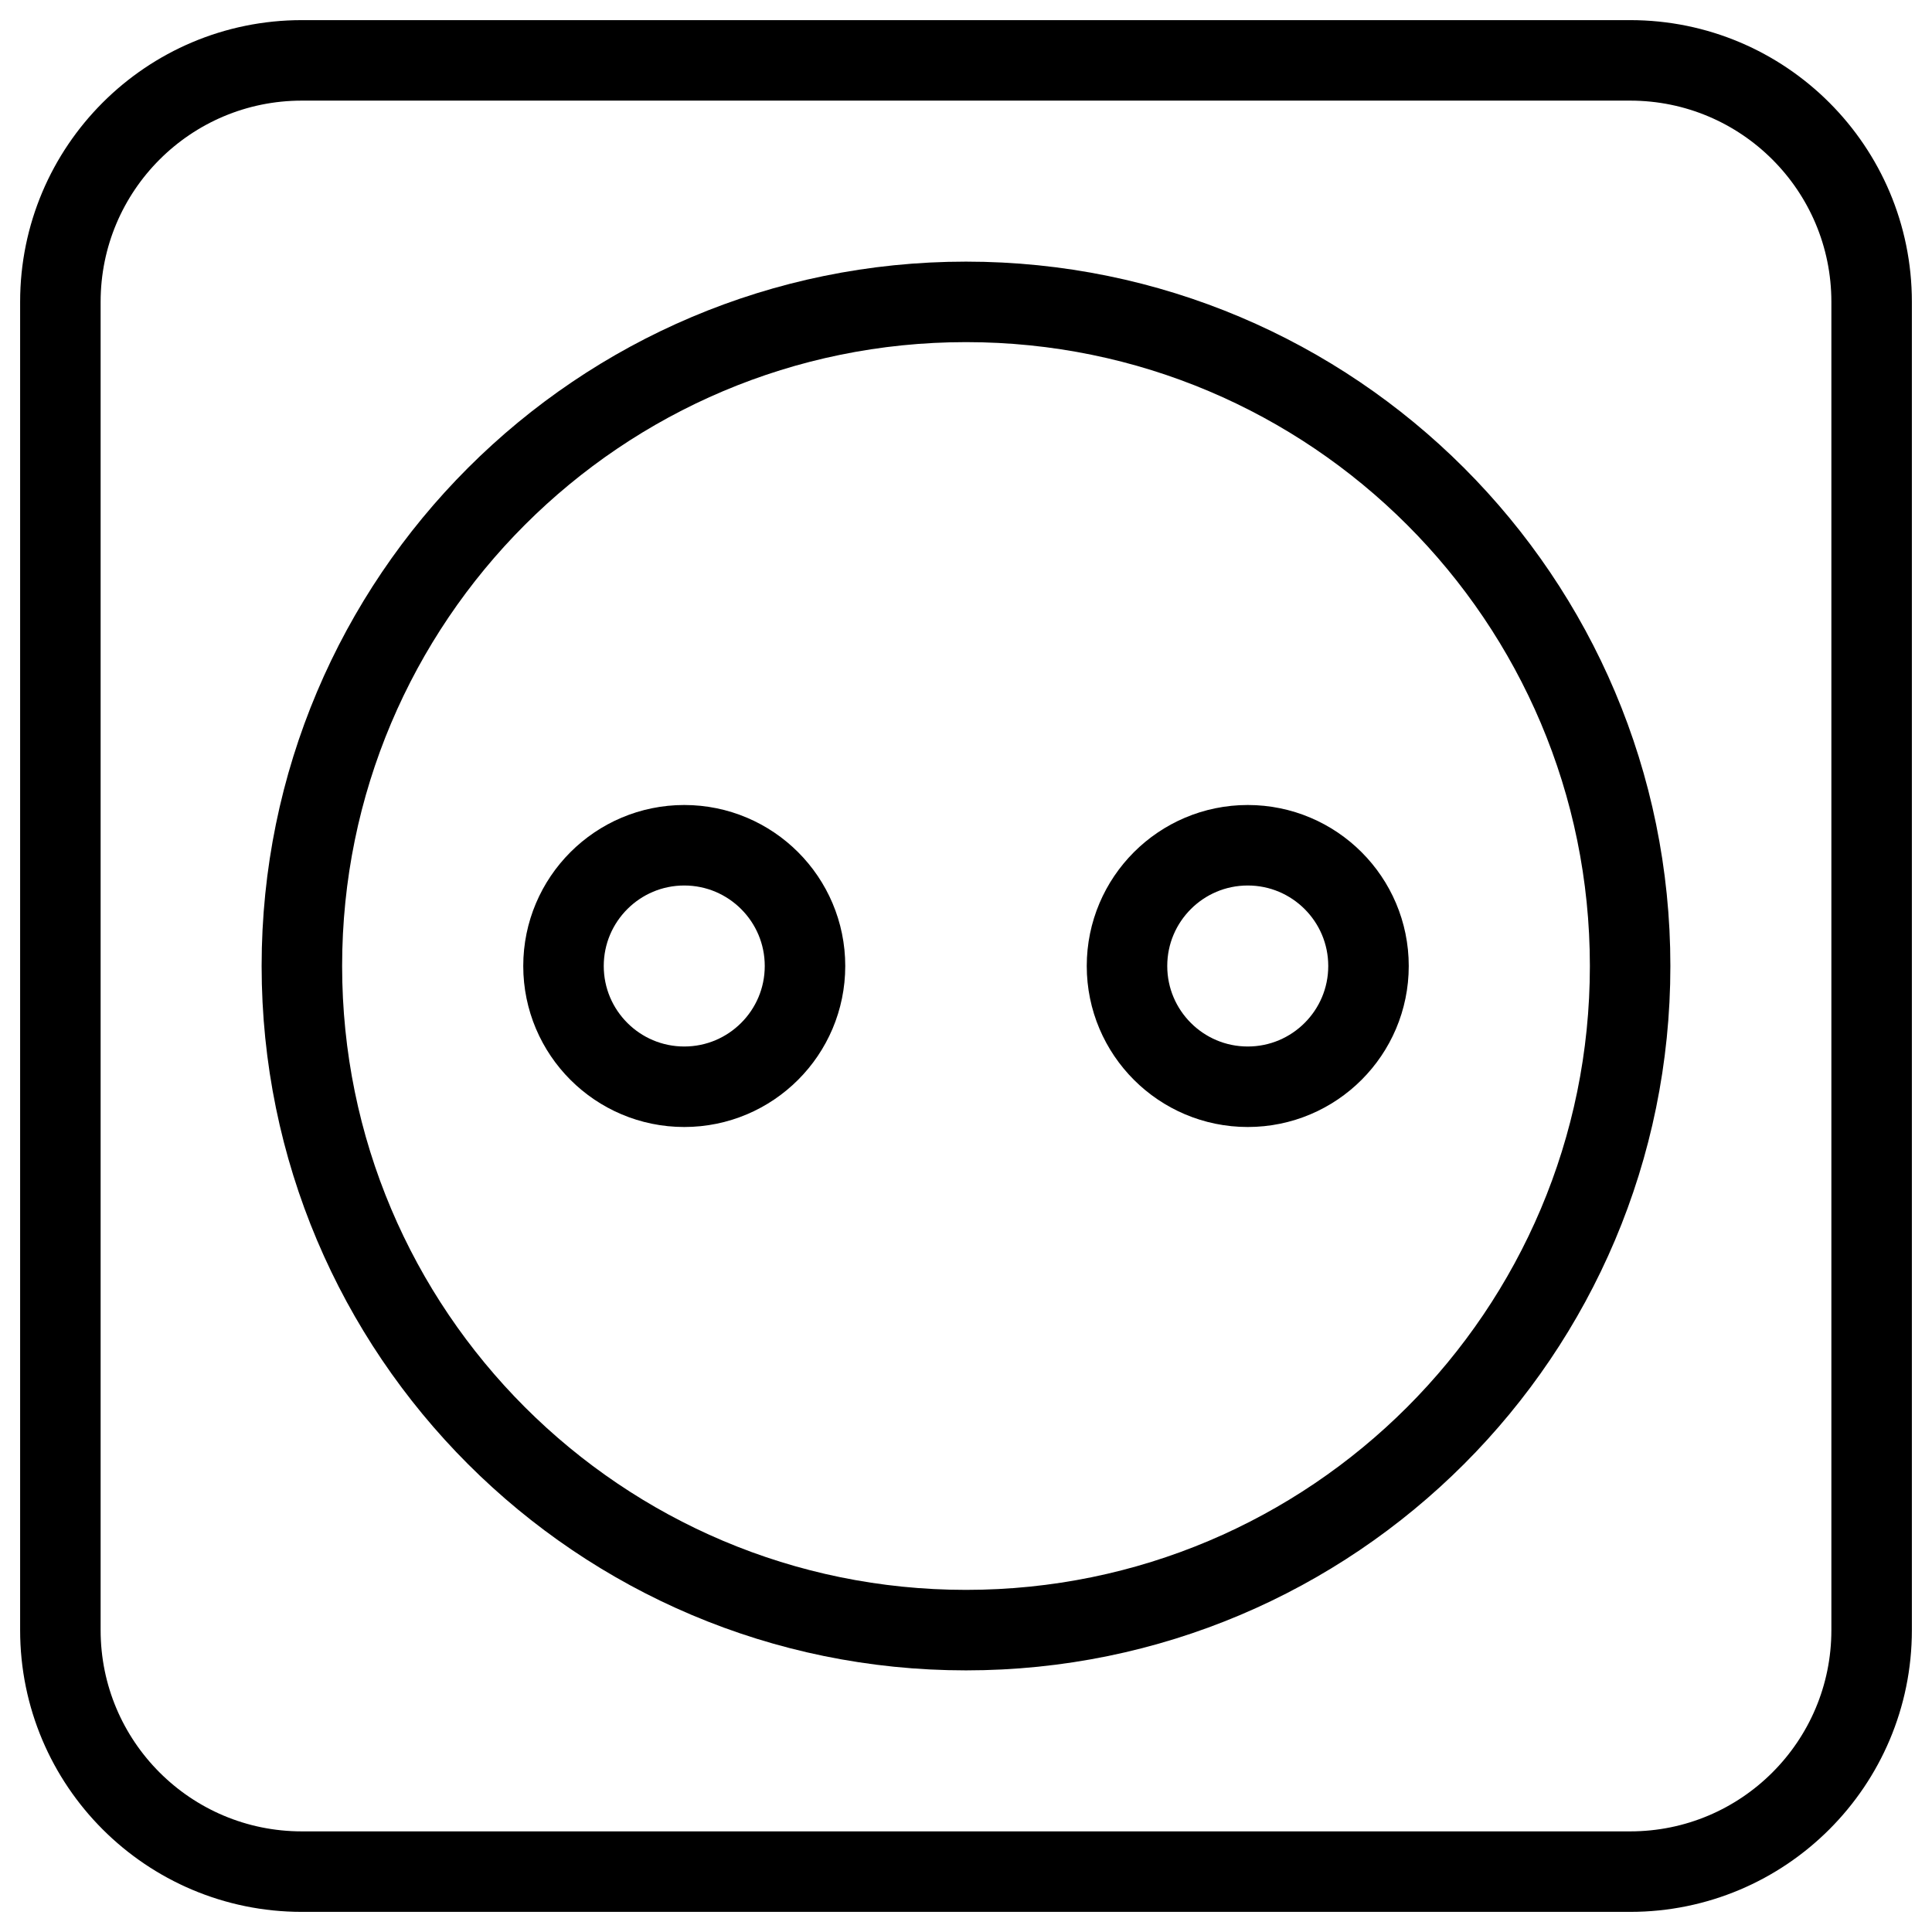
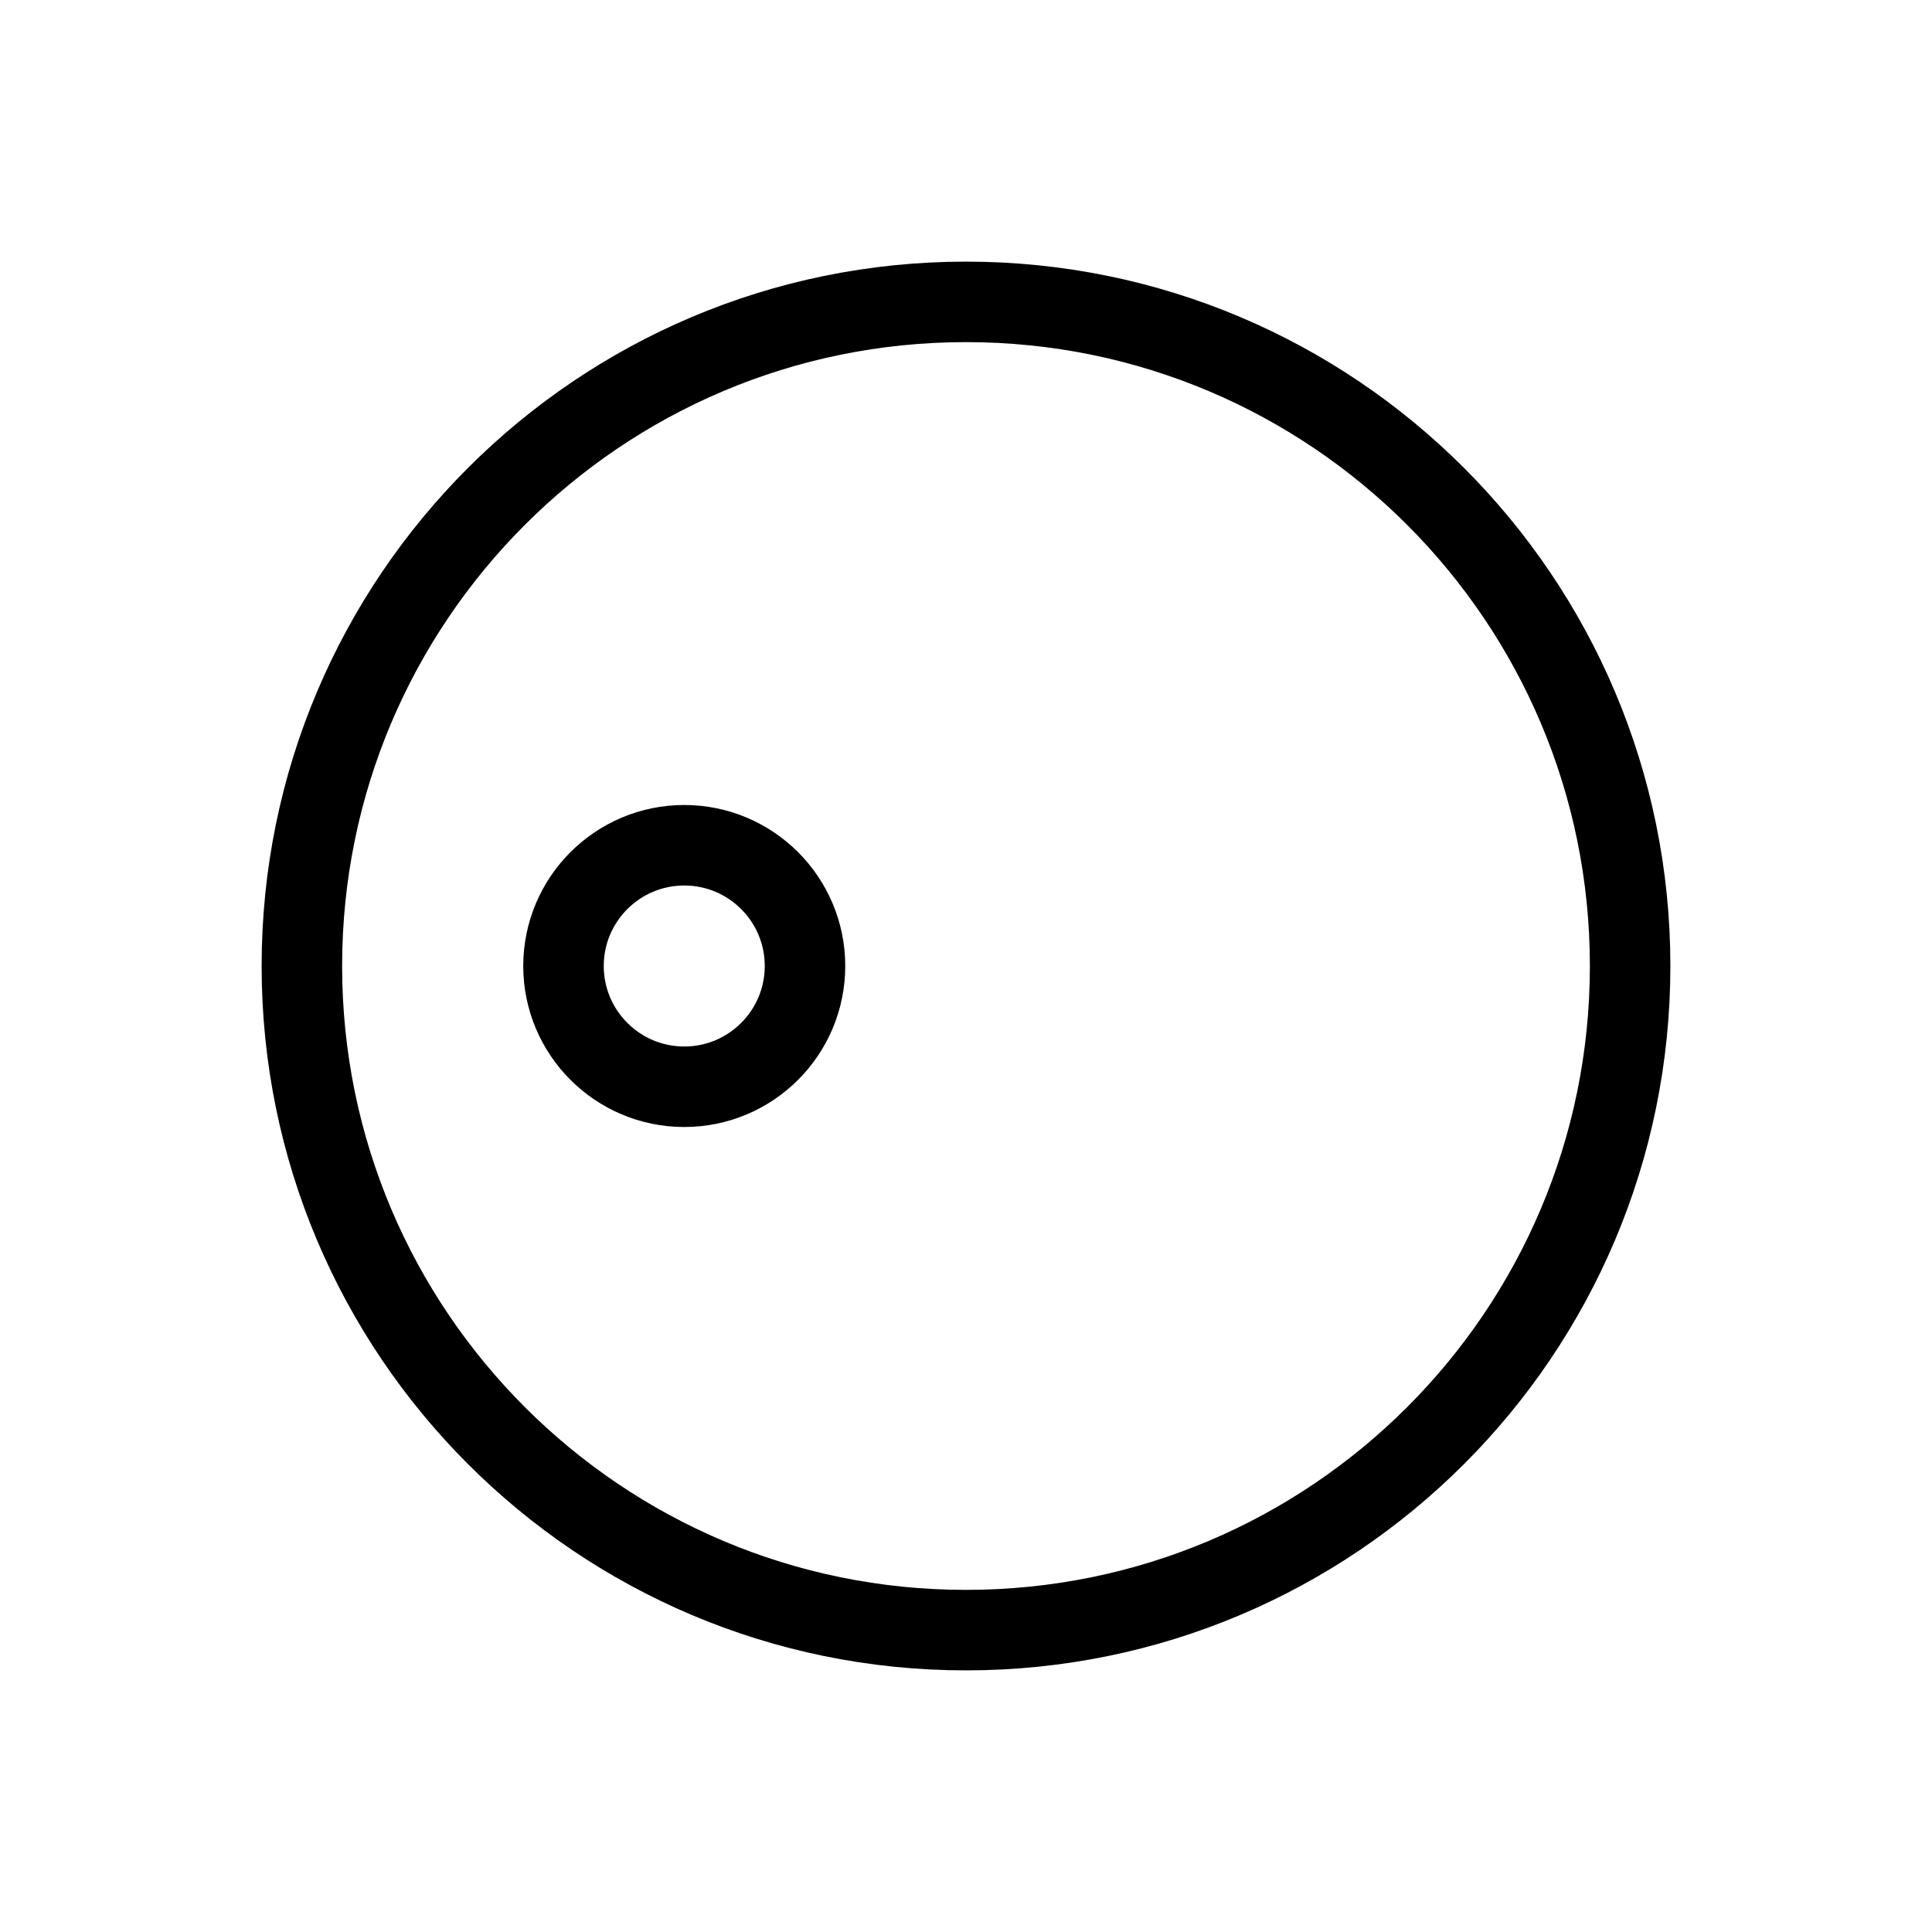
<svg xmlns="http://www.w3.org/2000/svg" fill="none" viewBox="0 0 24 24">
  <path stroke="#000000" stroke-linecap="round" stroke-linejoin="round" d="M8.5 13.5c0.828 0 1.5 -0.672 1.5 -1.5s-0.672 -1.5 -1.5 -1.5S7 11.172 7 12s0.672 1.5 1.5 1.5Z" stroke-width="1" />
-   <path stroke="#000000" stroke-linecap="round" stroke-linejoin="round" d="M15.5 13.5c0.828 0 1.5 -0.672 1.5 -1.5s-0.672 -1.5 -1.5 -1.5 -1.5 0.672 -1.5 1.5 0.672 1.5 1.5 1.5Z" stroke-width="1" />
-   <path stroke="#000000" stroke-linecap="round" stroke-linejoin="round" d="M20.25 0.75H3.75c-1.657 0 -3 1.343 -3 3v16.5c0 1.657 1.343 3 3 3h16.5c1.657 0 3 -1.343 3 -3V3.75c0 -1.657 -1.343 -3 -3 -3Z" stroke-width="1" />
  <path stroke="#000000" stroke-linecap="round" stroke-linejoin="round" d="M12 20.25c4.556 0 8.25 -3.694 8.25 -8.25 0 -4.556 -3.694 -8.25 -8.25 -8.25 -4.556 0 -8.25 3.694 -8.25 8.25 0 4.556 3.694 8.25 8.25 8.25Z" stroke-width="1" />
</svg>